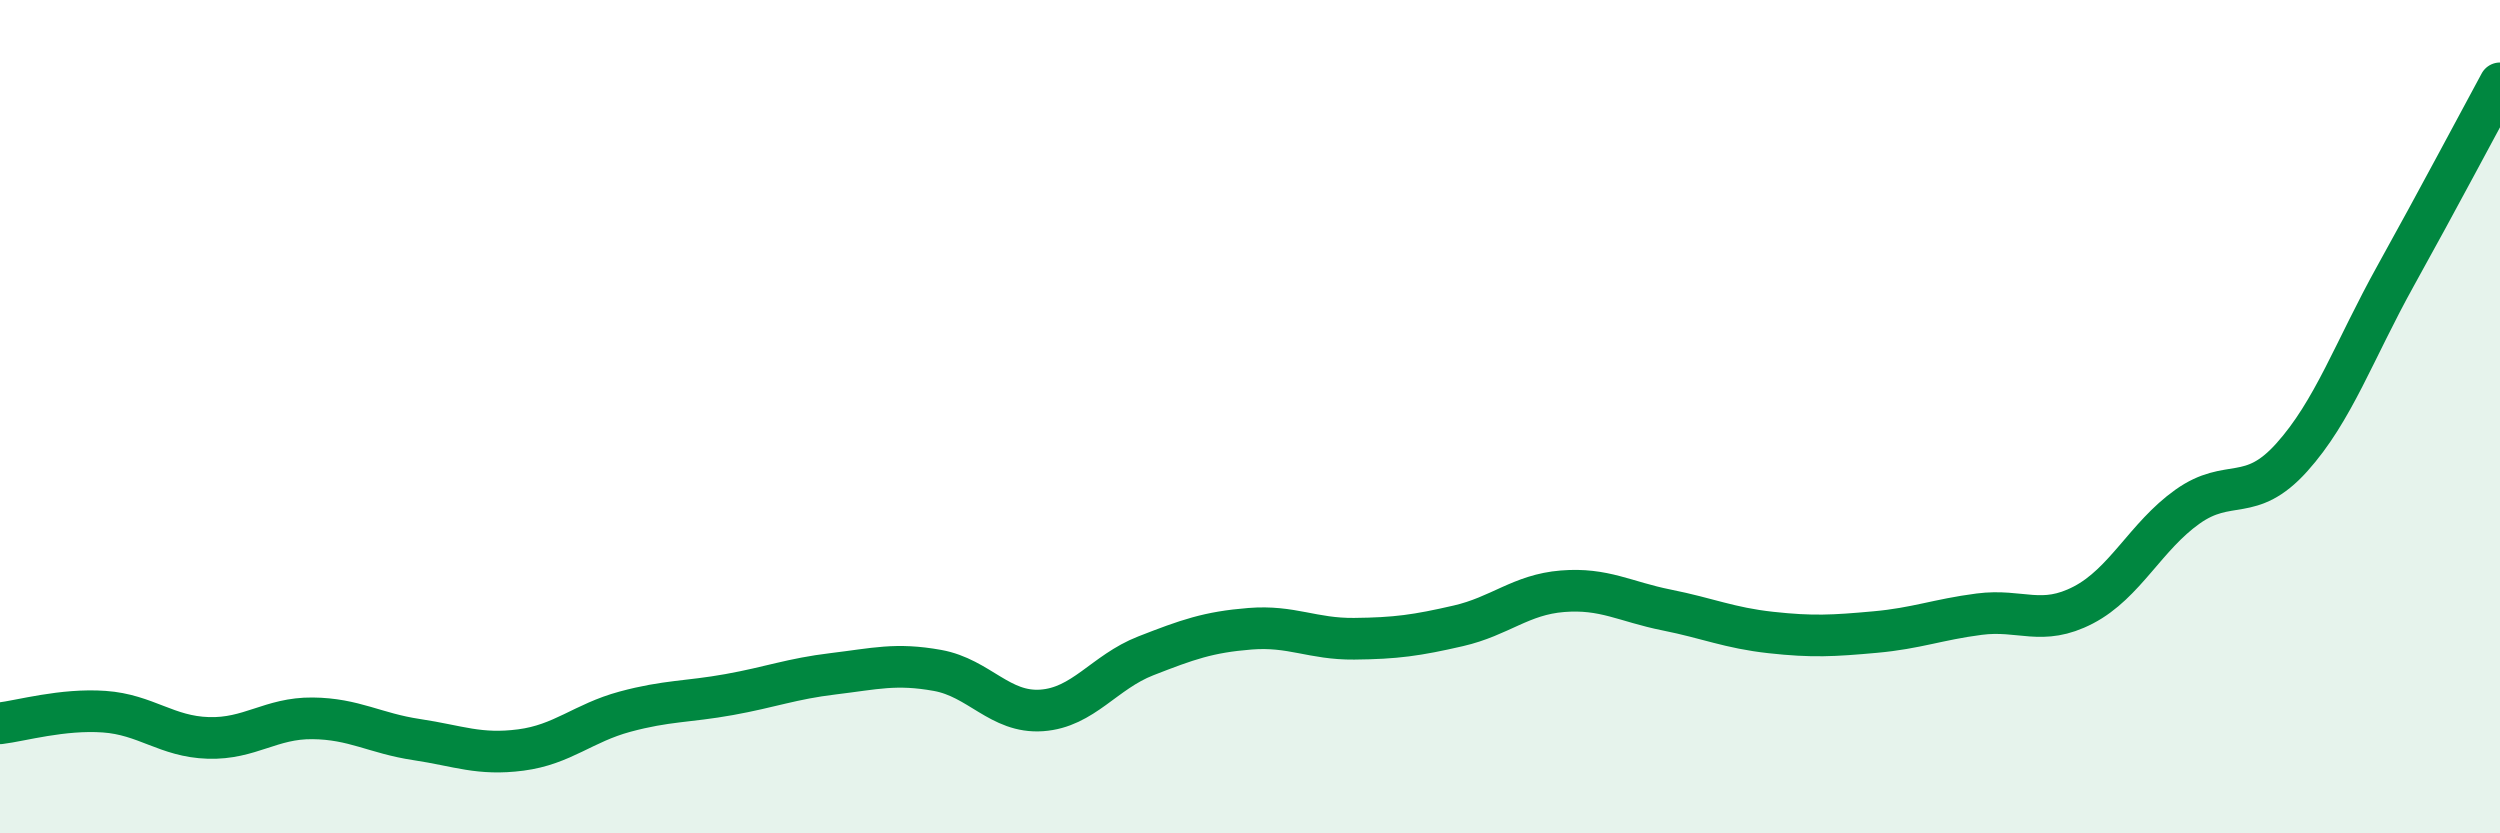
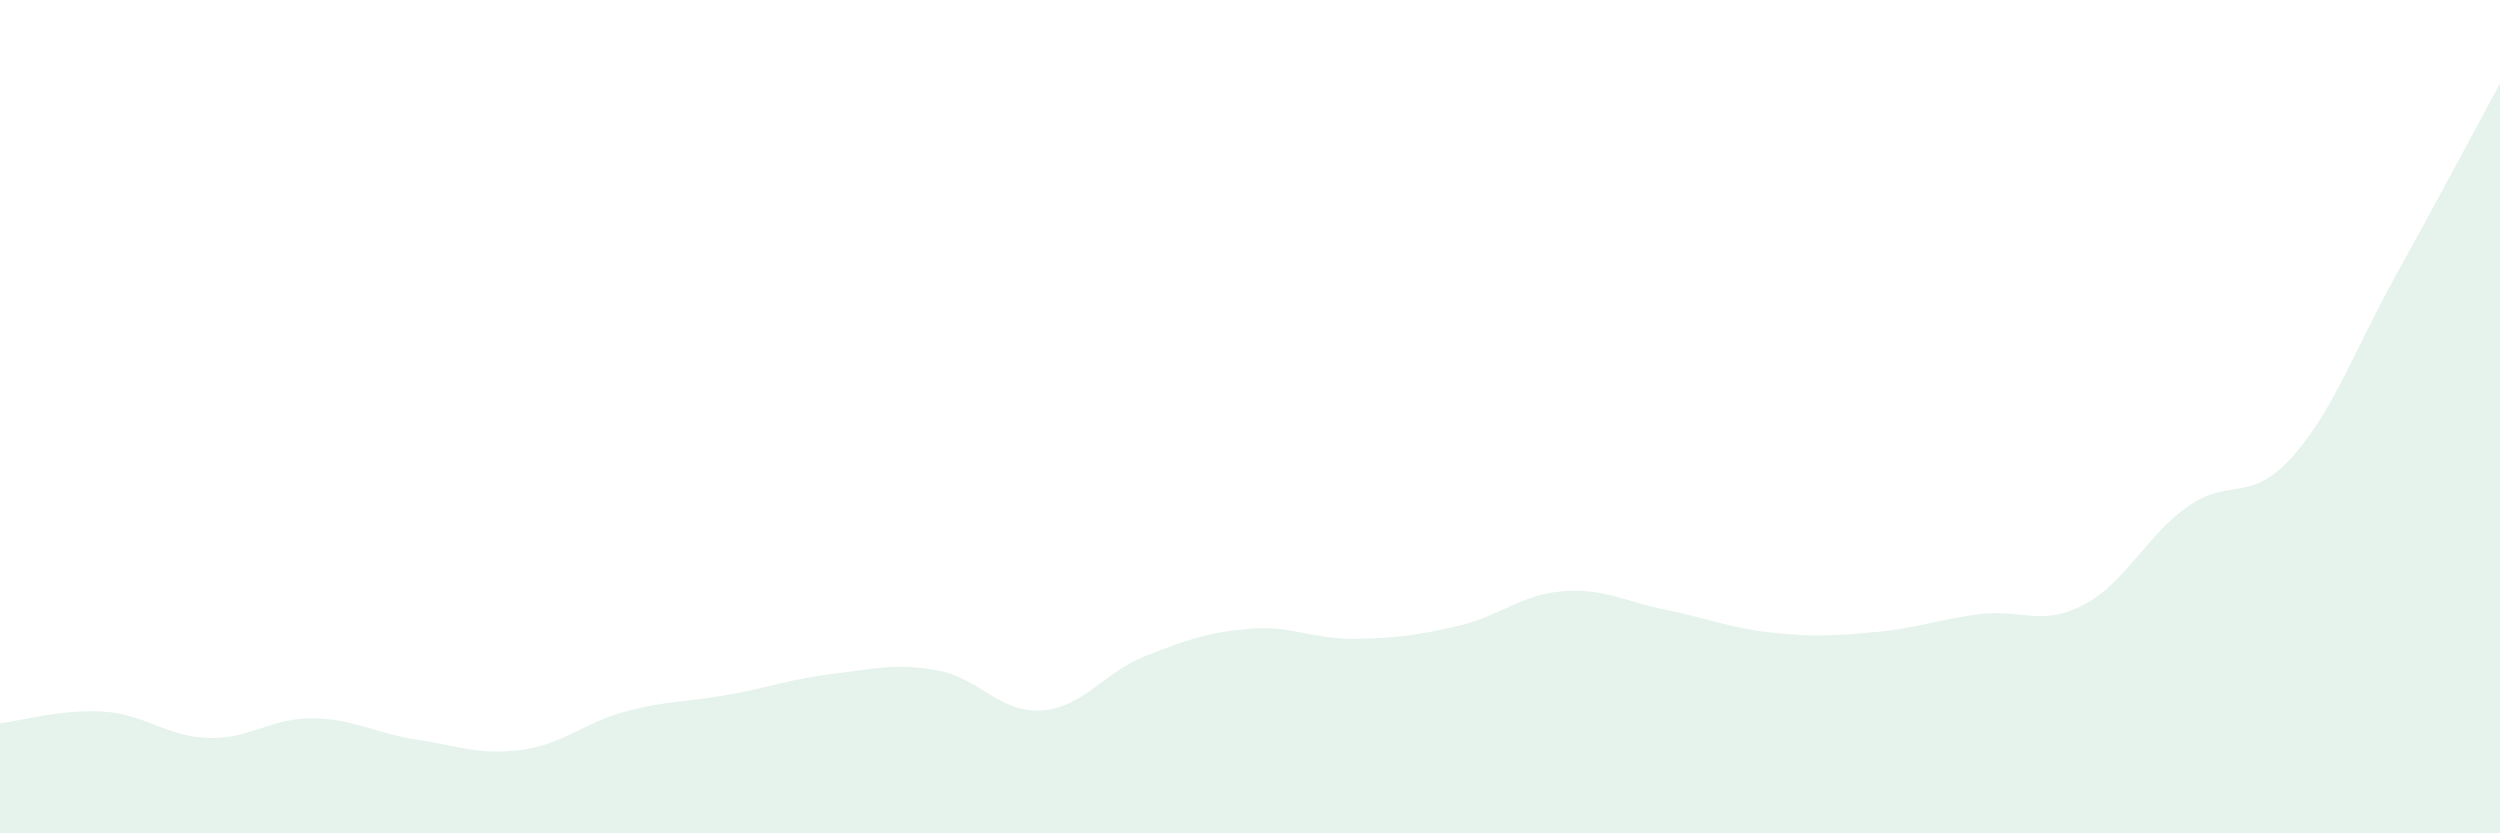
<svg xmlns="http://www.w3.org/2000/svg" width="60" height="20" viewBox="0 0 60 20">
  <path d="M 0,17.36 C 0.5,17.3 1.5,17.01 2.5,17.08 C 3.5,17.15 4,17.68 5,17.71 C 6,17.74 6.5,17.23 7.5,17.24 C 8.5,17.25 9,17.6 10,17.75 C 11,17.9 11.5,18.13 12.5,18 C 13.5,17.87 14,17.35 15,17.08 C 16,16.81 16.5,16.85 17.5,16.67 C 18.5,16.49 19,16.29 20,16.17 C 21,16.05 21.5,15.91 22.5,16.09 C 23.5,16.27 24,17.12 25,17.05 C 26,16.98 26.5,16.13 27.5,15.74 C 28.5,15.35 29,15.17 30,15.09 C 31,15.01 31.5,15.34 32.5,15.33 C 33.5,15.32 34,15.25 35,15.02 C 36,14.79 36.5,14.27 37.5,14.19 C 38.5,14.11 39,14.44 40,14.64 C 41,14.84 41.5,15.07 42.5,15.18 C 43.5,15.29 44,15.26 45,15.17 C 46,15.08 46.5,14.87 47.5,14.74 C 48.5,14.61 49,15.04 50,14.52 C 51,14 51.5,12.87 52.5,12.16 C 53.5,11.45 54,12.09 55,10.98 C 56,9.87 56.5,8.41 57.5,6.61 C 58.5,4.81 59.5,2.92 60,2L60 20L0 20Z" fill="#008740" opacity="0.1" stroke-linecap="round" stroke-linejoin="round" />
-   <path d="M 0,17.36 C 0.5,17.3 1.5,17.01 2.5,17.08 C 3.5,17.15 4,17.68 5,17.71 C 6,17.74 6.5,17.23 7.5,17.24 C 8.5,17.25 9,17.6 10,17.75 C 11,17.9 11.5,18.13 12.5,18 C 13.5,17.87 14,17.35 15,17.08 C 16,16.81 16.5,16.85 17.5,16.67 C 18.5,16.49 19,16.29 20,16.17 C 21,16.05 21.5,15.91 22.5,16.09 C 23.5,16.27 24,17.12 25,17.05 C 26,16.98 26.5,16.13 27.5,15.74 C 28.5,15.35 29,15.17 30,15.09 C 31,15.01 31.5,15.34 32.5,15.33 C 33.5,15.32 34,15.25 35,15.02 C 36,14.79 36.5,14.27 37.5,14.19 C 38.5,14.11 39,14.44 40,14.64 C 41,14.84 41.5,15.07 42.5,15.18 C 43.5,15.29 44,15.26 45,15.17 C 46,15.08 46.5,14.87 47.5,14.74 C 48.5,14.61 49,15.04 50,14.52 C 51,14 51.5,12.87 52.5,12.16 C 53.5,11.45 54,12.09 55,10.98 C 56,9.87 56.5,8.41 57.5,6.61 C 58.5,4.81 59.5,2.92 60,2" stroke="#008740" stroke-width="1" fill="none" stroke-linecap="round" stroke-linejoin="round" />
</svg>